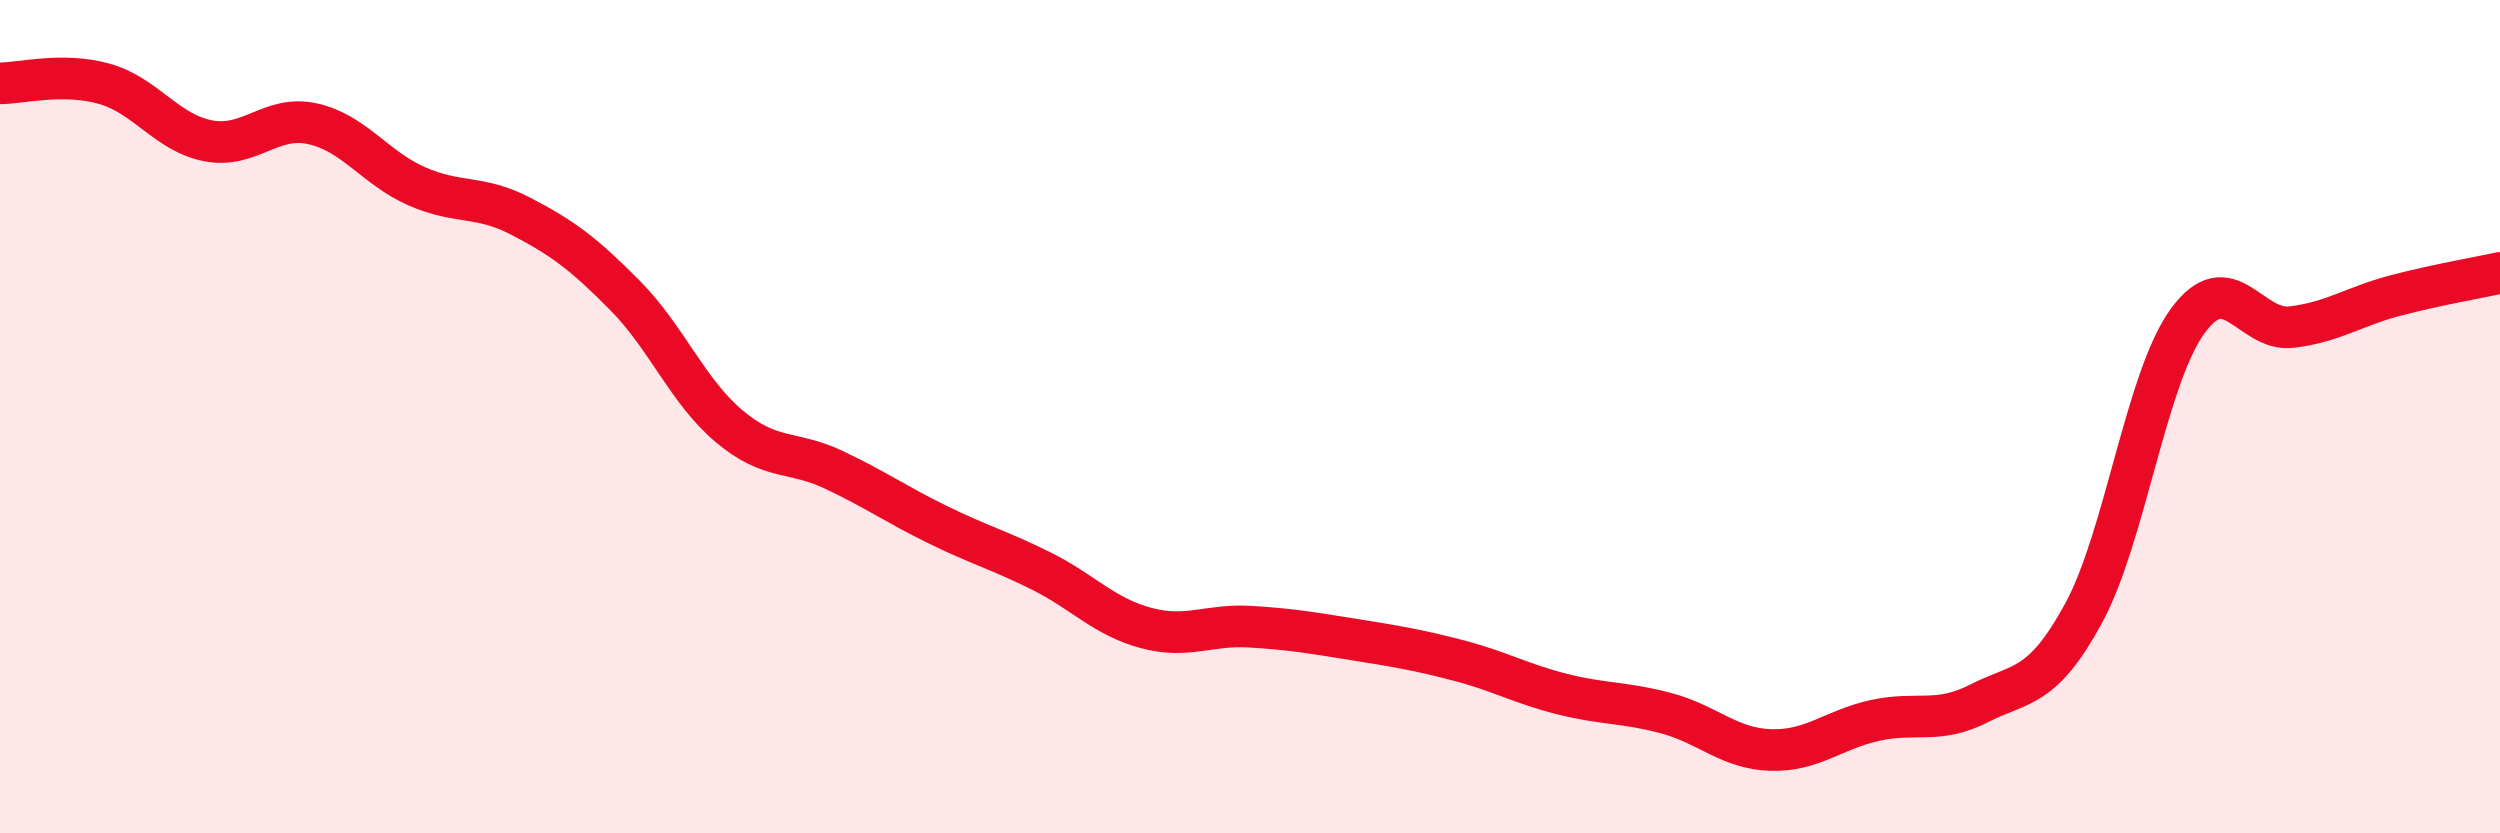
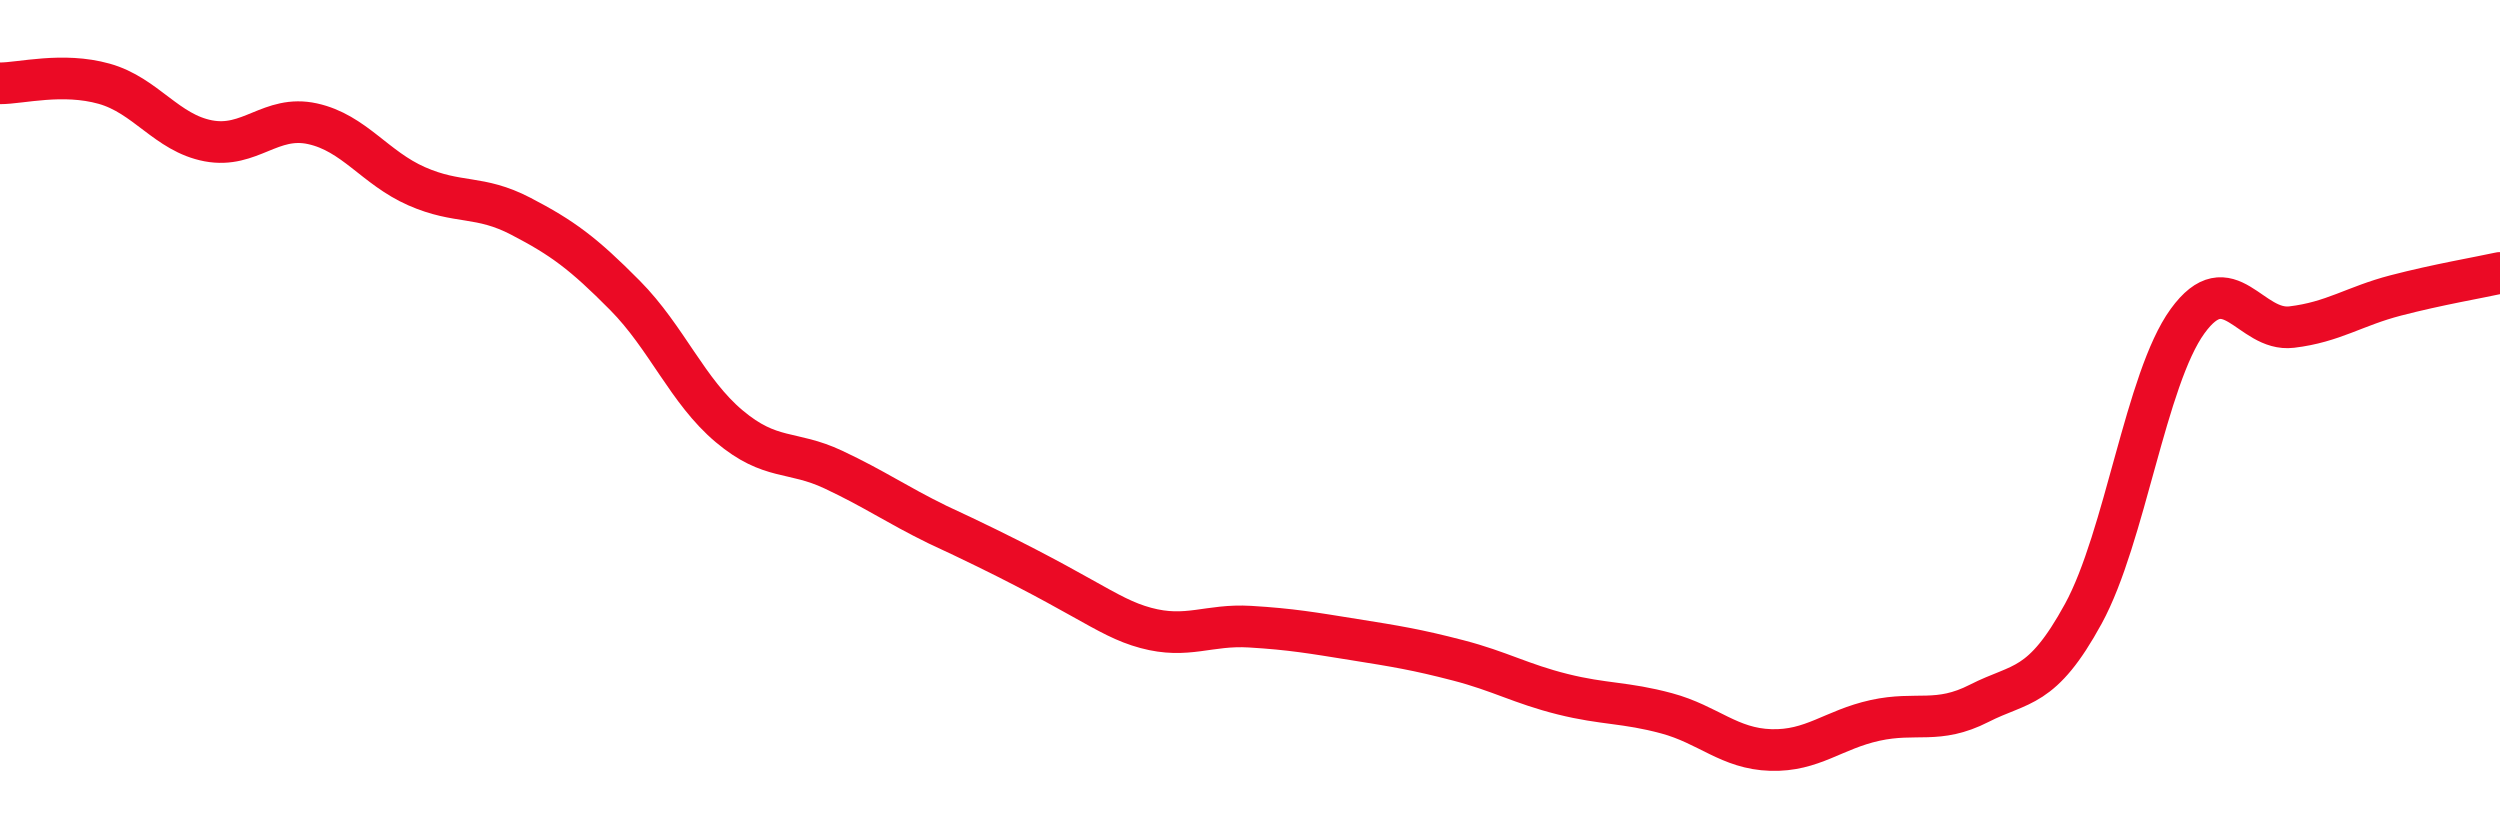
<svg xmlns="http://www.w3.org/2000/svg" width="60" height="20" viewBox="0 0 60 20">
-   <path d="M 0,2 C 0.5,2 1.5,1.73 2.5,2.01 C 3.5,2.29 4,3.19 5,3.38 C 6,3.57 6.5,2.75 7.5,2.97 C 8.5,3.19 9,4.03 10,4.47 C 11,4.91 11.5,4.67 12.5,5.19 C 13.5,5.71 14,6.08 15,7.09 C 16,8.1 16.5,9.39 17.5,10.23 C 18.5,11.07 19,10.8 20,11.27 C 21,11.74 21.5,12.1 22.5,12.59 C 23.5,13.08 24,13.21 25,13.71 C 26,14.21 26.5,14.8 27.5,15.07 C 28.5,15.34 29,14.98 30,15.04 C 31,15.1 31.5,15.19 32.5,15.35 C 33.5,15.51 34,15.59 35,15.85 C 36,16.11 36.5,16.41 37.5,16.66 C 38.5,16.91 39,16.85 40,17.12 C 41,17.39 41.5,17.97 42.5,18 C 43.5,18.03 44,17.51 45,17.29 C 46,17.07 46.5,17.39 47.5,16.88 C 48.5,16.37 49,16.56 50,14.73 C 51,12.9 51.5,9.09 52.5,7.71 C 53.5,6.33 54,7.97 55,7.85 C 56,7.73 56.5,7.35 57.5,7.09 C 58.5,6.83 59.5,6.66 60,6.55L60 20L0 20Z" fill="#EB0A25" opacity="0.1" stroke-linecap="round" stroke-linejoin="round" />
-   <path d="M 0,2 C 0.5,2 1.5,1.73 2.5,2.01 C 3.5,2.29 4,3.19 5,3.38 C 6,3.57 6.5,2.75 7.5,2.97 C 8.5,3.19 9,4.03 10,4.47 C 11,4.91 11.5,4.67 12.5,5.19 C 13.5,5.71 14,6.08 15,7.09 C 16,8.1 16.5,9.39 17.5,10.23 C 18.5,11.07 19,10.8 20,11.27 C 21,11.74 21.5,12.1 22.5,12.59 C 23.5,13.08 24,13.21 25,13.71 C 26,14.21 26.5,14.8 27.5,15.07 C 28.5,15.34 29,14.98 30,15.04 C 31,15.1 31.5,15.19 32.5,15.35 C 33.5,15.51 34,15.59 35,15.85 C 36,16.11 36.5,16.41 37.5,16.66 C 38.5,16.91 39,16.85 40,17.12 C 41,17.39 41.5,17.97 42.5,18 C 43.5,18.03 44,17.51 45,17.29 C 46,17.07 46.5,17.39 47.5,16.88 C 48.5,16.37 49,16.56 50,14.73 C 51,12.9 51.5,9.09 52.5,7.71 C 53.5,6.33 54,7.97 55,7.85 C 56,7.73 56.5,7.35 57.5,7.09 C 58.5,6.83 59.5,6.66 60,6.55" stroke="#EB0A25" stroke-width="1" fill="none" stroke-linecap="round" stroke-linejoin="round" />
+   <path d="M 0,2 C 0.5,2 1.5,1.73 2.5,2.01 C 3.5,2.29 4,3.19 5,3.38 C 6,3.57 6.5,2.75 7.5,2.97 C 8.5,3.19 9,4.03 10,4.47 C 11,4.91 11.5,4.67 12.5,5.19 C 13.5,5.71 14,6.08 15,7.09 C 16,8.1 16.5,9.39 17.5,10.23 C 18.5,11.07 19,10.8 20,11.27 C 21,11.74 21.5,12.1 22.5,12.59 C 26,14.21 26.5,14.8 27.5,15.07 C 28.5,15.34 29,14.98 30,15.04 C 31,15.1 31.5,15.19 32.5,15.35 C 33.5,15.51 34,15.59 35,15.85 C 36,16.11 36.5,16.41 37.5,16.66 C 38.5,16.91 39,16.85 40,17.12 C 41,17.39 41.5,17.97 42.5,18 C 43.5,18.03 44,17.51 45,17.29 C 46,17.07 46.5,17.39 47.5,16.88 C 48.5,16.37 49,16.56 50,14.73 C 51,12.9 51.5,9.09 52.5,7.71 C 53.5,6.33 54,7.97 55,7.85 C 56,7.73 56.5,7.35 57.5,7.09 C 58.5,6.83 59.5,6.66 60,6.55" stroke="#EB0A25" stroke-width="1" fill="none" stroke-linecap="round" stroke-linejoin="round" />
</svg>